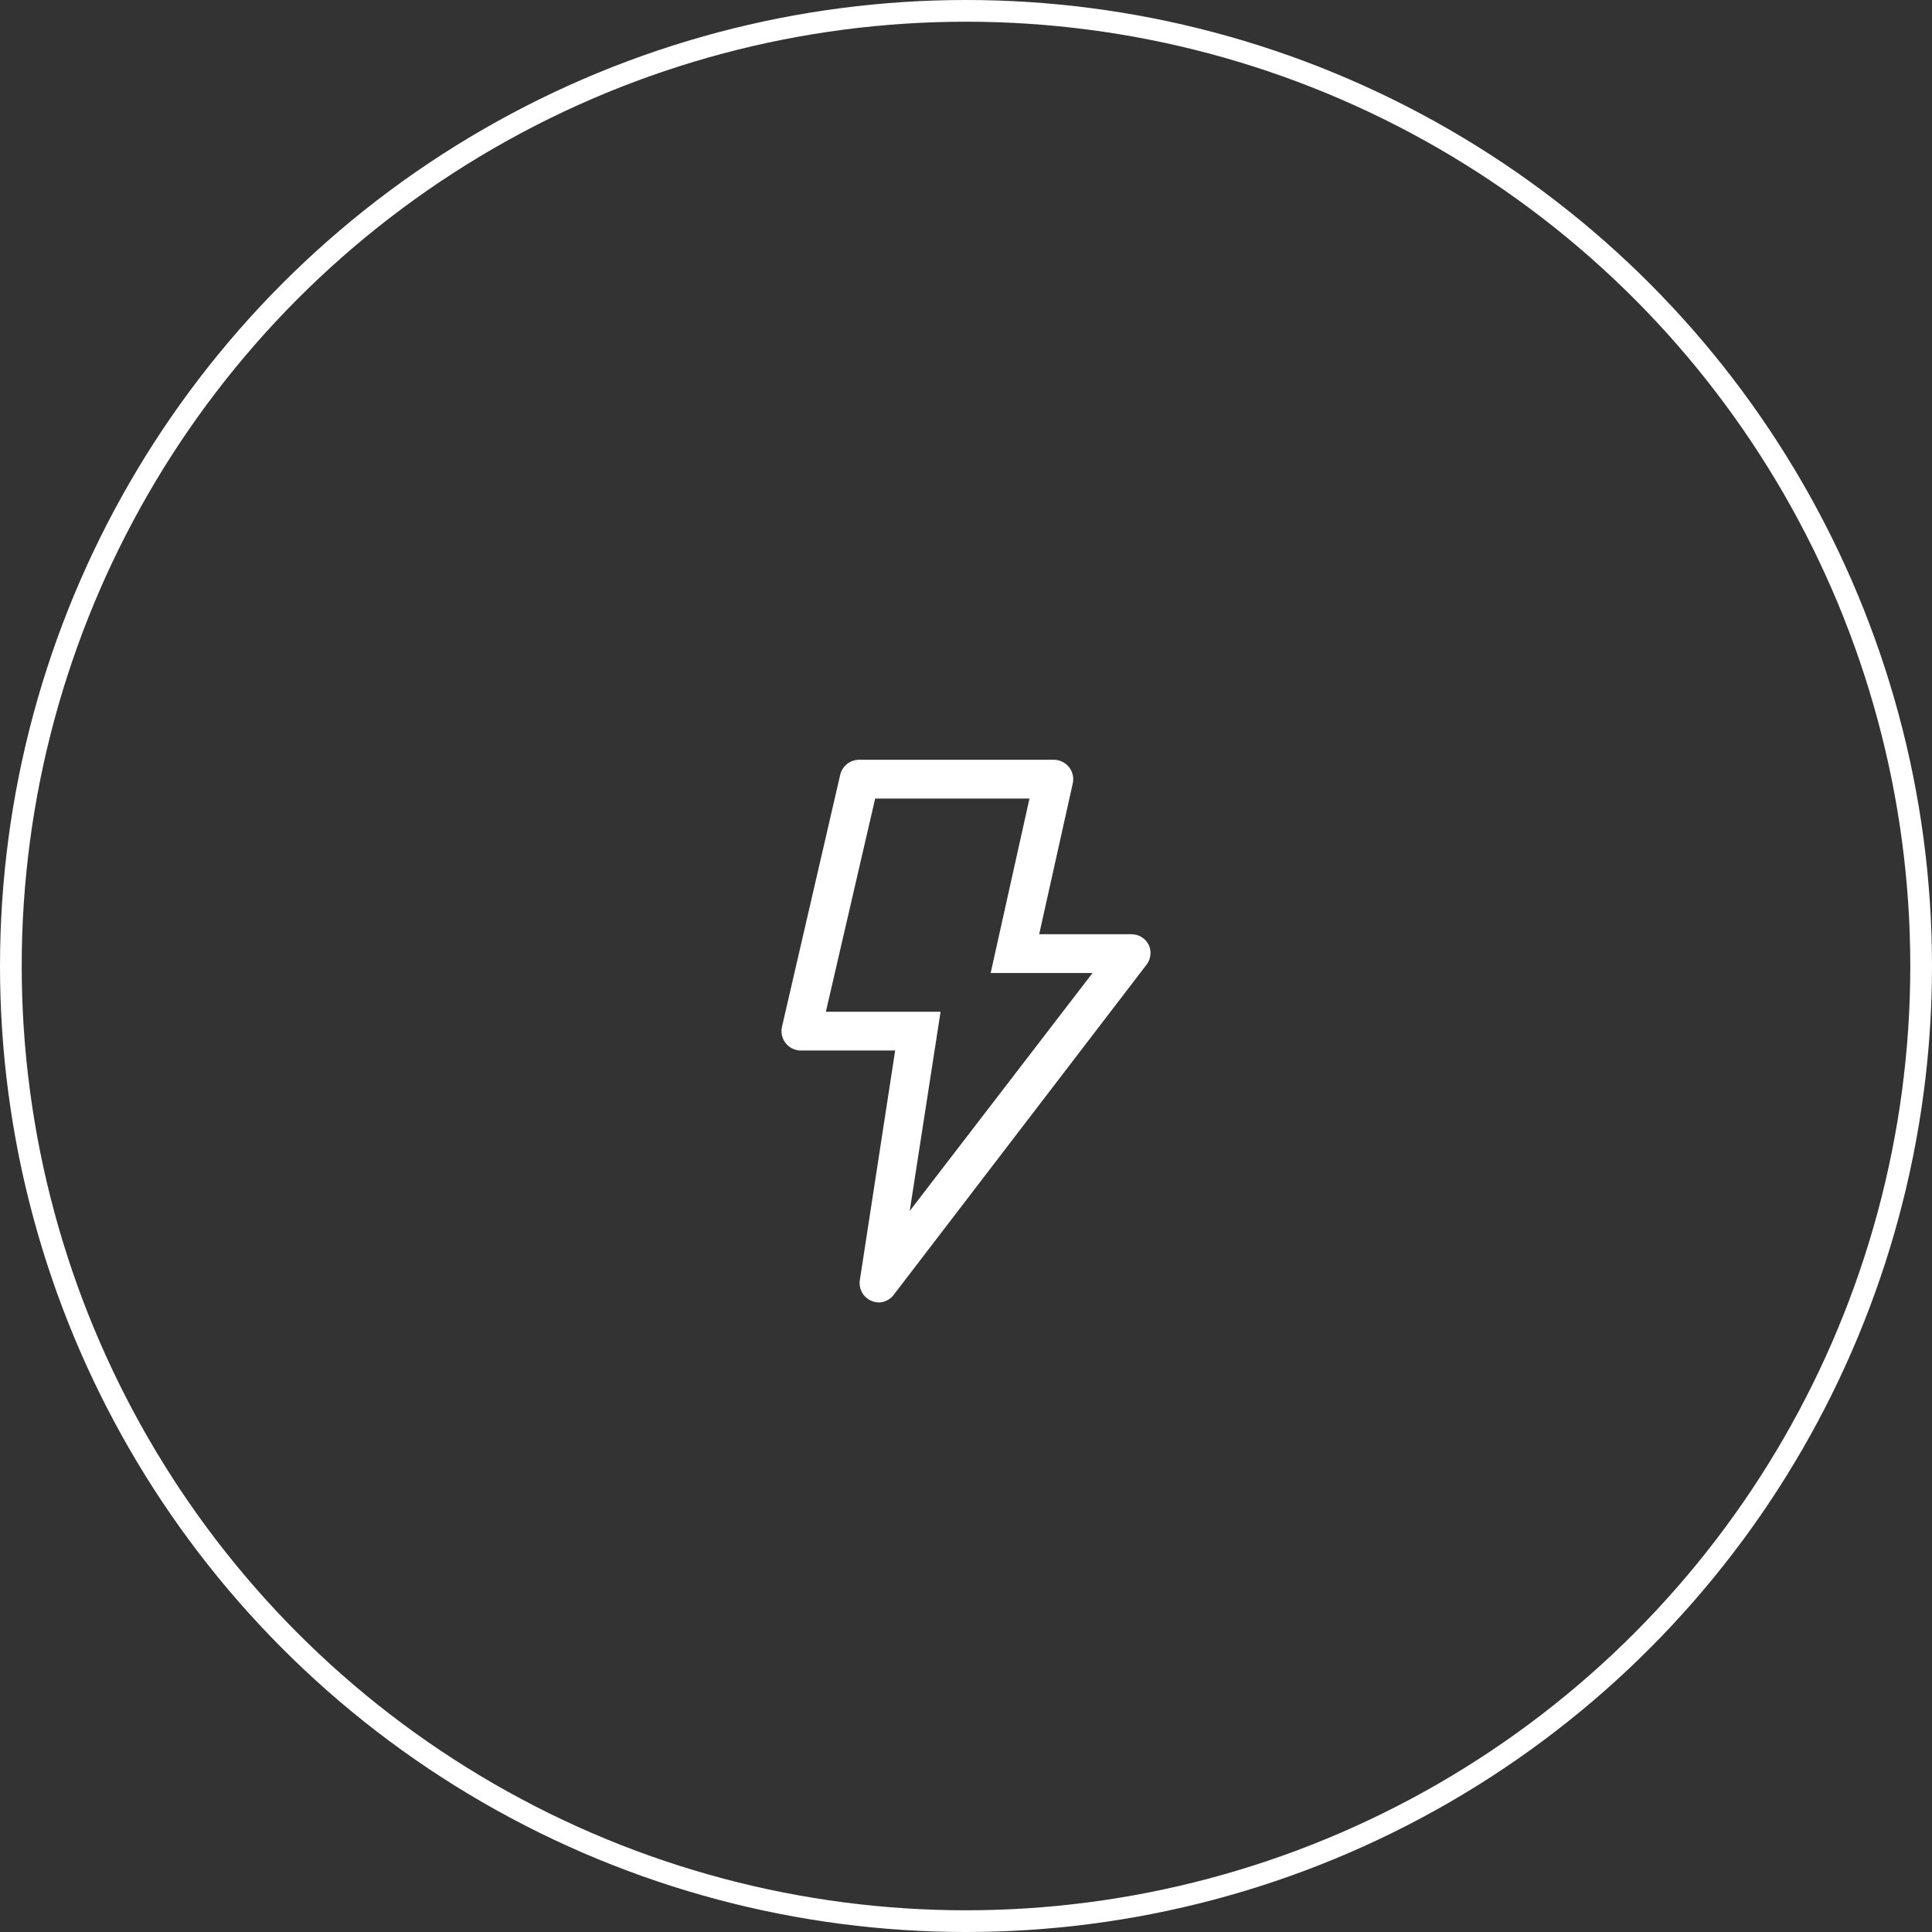
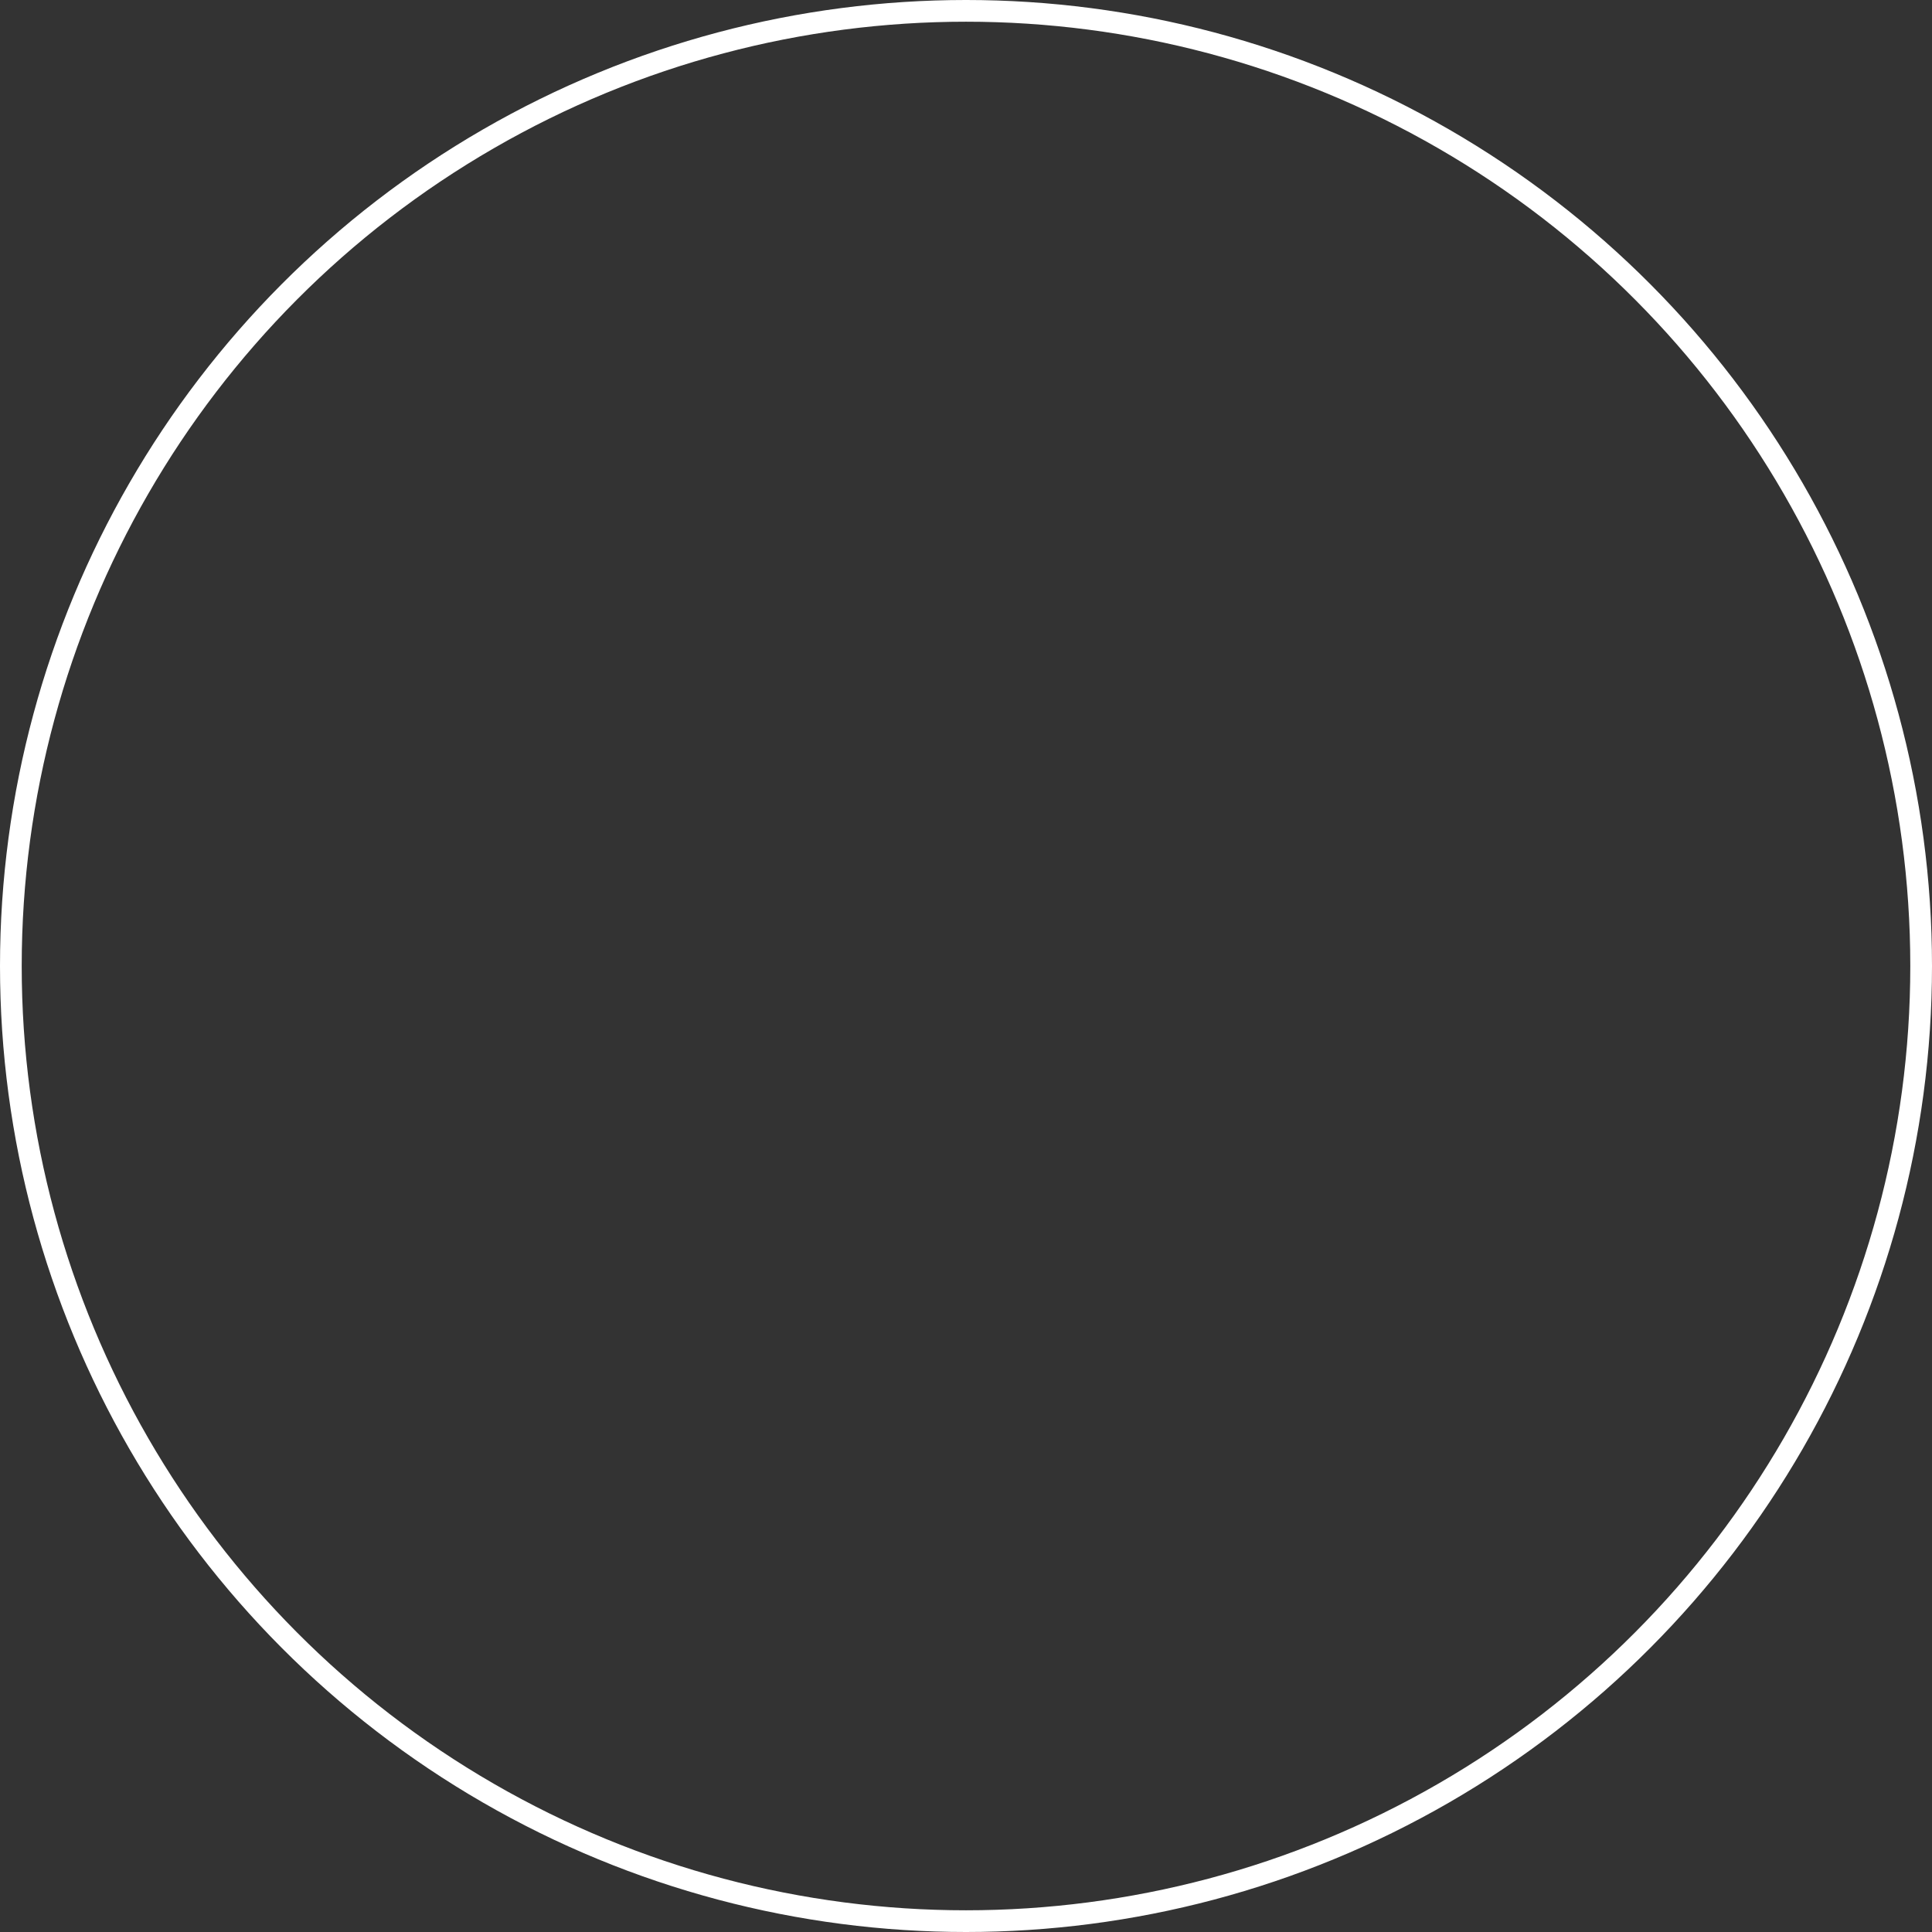
<svg xmlns="http://www.w3.org/2000/svg" width="89" height="89" viewBox="0 0 89 89" fill="none">
  <rect x="0" y="0" width="89" height="89" fill="#333333" stroke="none" />
  <circle cx="44.5" cy="44.5" r="44" stroke="white" />
-   <path d="M40.146 59.929C39.963 59.851 39.811 59.716 39.714 59.543C39.617 59.37 39.58 59.169 39.609 58.973L41.237 48.393H36.918C36.781 48.397 36.645 48.369 36.521 48.312C36.396 48.255 36.287 48.17 36.2 48.064C36.114 47.958 36.053 47.833 36.023 47.7C35.992 47.566 35.992 47.428 36.024 47.295L38.706 35.688C38.754 35.488 38.868 35.311 39.031 35.185C39.194 35.06 39.395 34.995 39.601 35H48.542C48.675 35 48.807 35.029 48.928 35.087C49.049 35.144 49.155 35.227 49.239 35.331C49.325 35.435 49.385 35.558 49.416 35.69C49.447 35.821 49.448 35.958 49.418 36.09L47.871 43.036H52.118C52.286 43.036 52.45 43.082 52.593 43.171C52.735 43.259 52.849 43.386 52.923 43.536C52.987 43.68 53.012 43.839 52.995 43.996C52.977 44.152 52.919 44.302 52.825 44.429L41.201 59.607C41.123 59.723 41.018 59.82 40.895 59.888C40.772 59.956 40.635 59.995 40.495 60C40.375 59.998 40.257 59.974 40.146 59.929ZM45.636 44.822L47.424 36.786H40.316L38.045 46.607H43.329L41.907 55.786L50.33 44.822H45.636Z" fill="white" />
</svg>